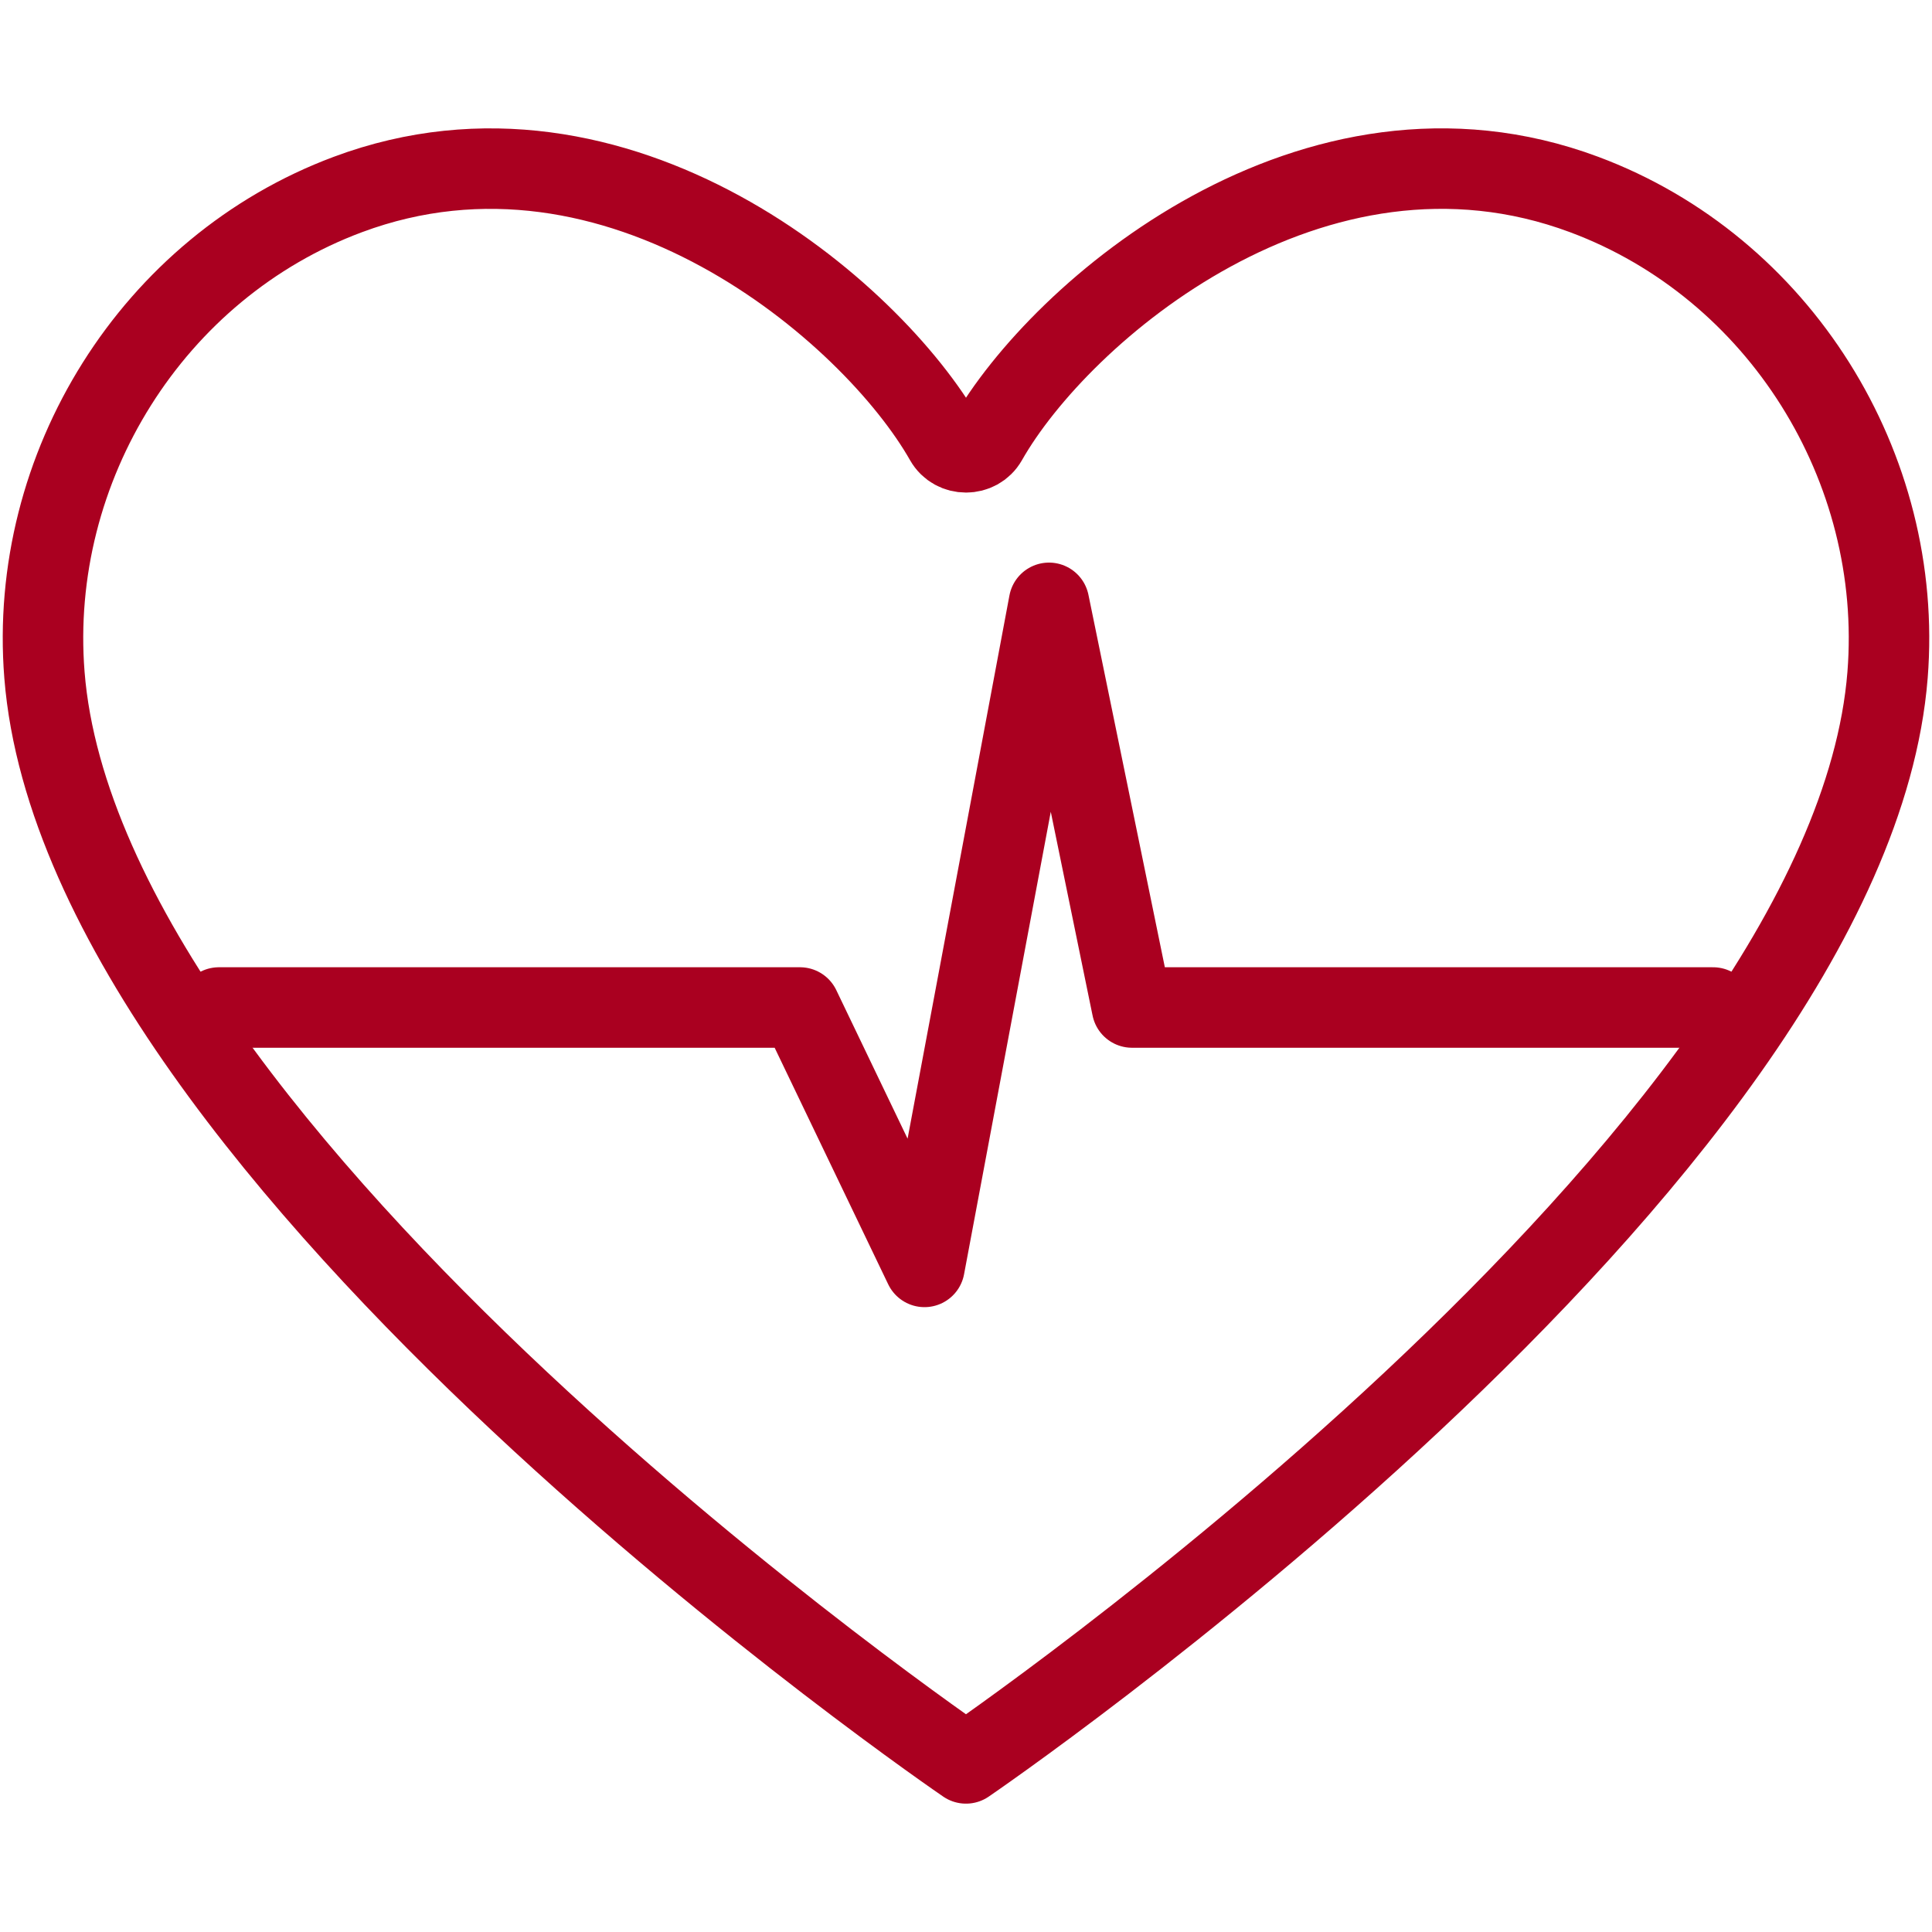
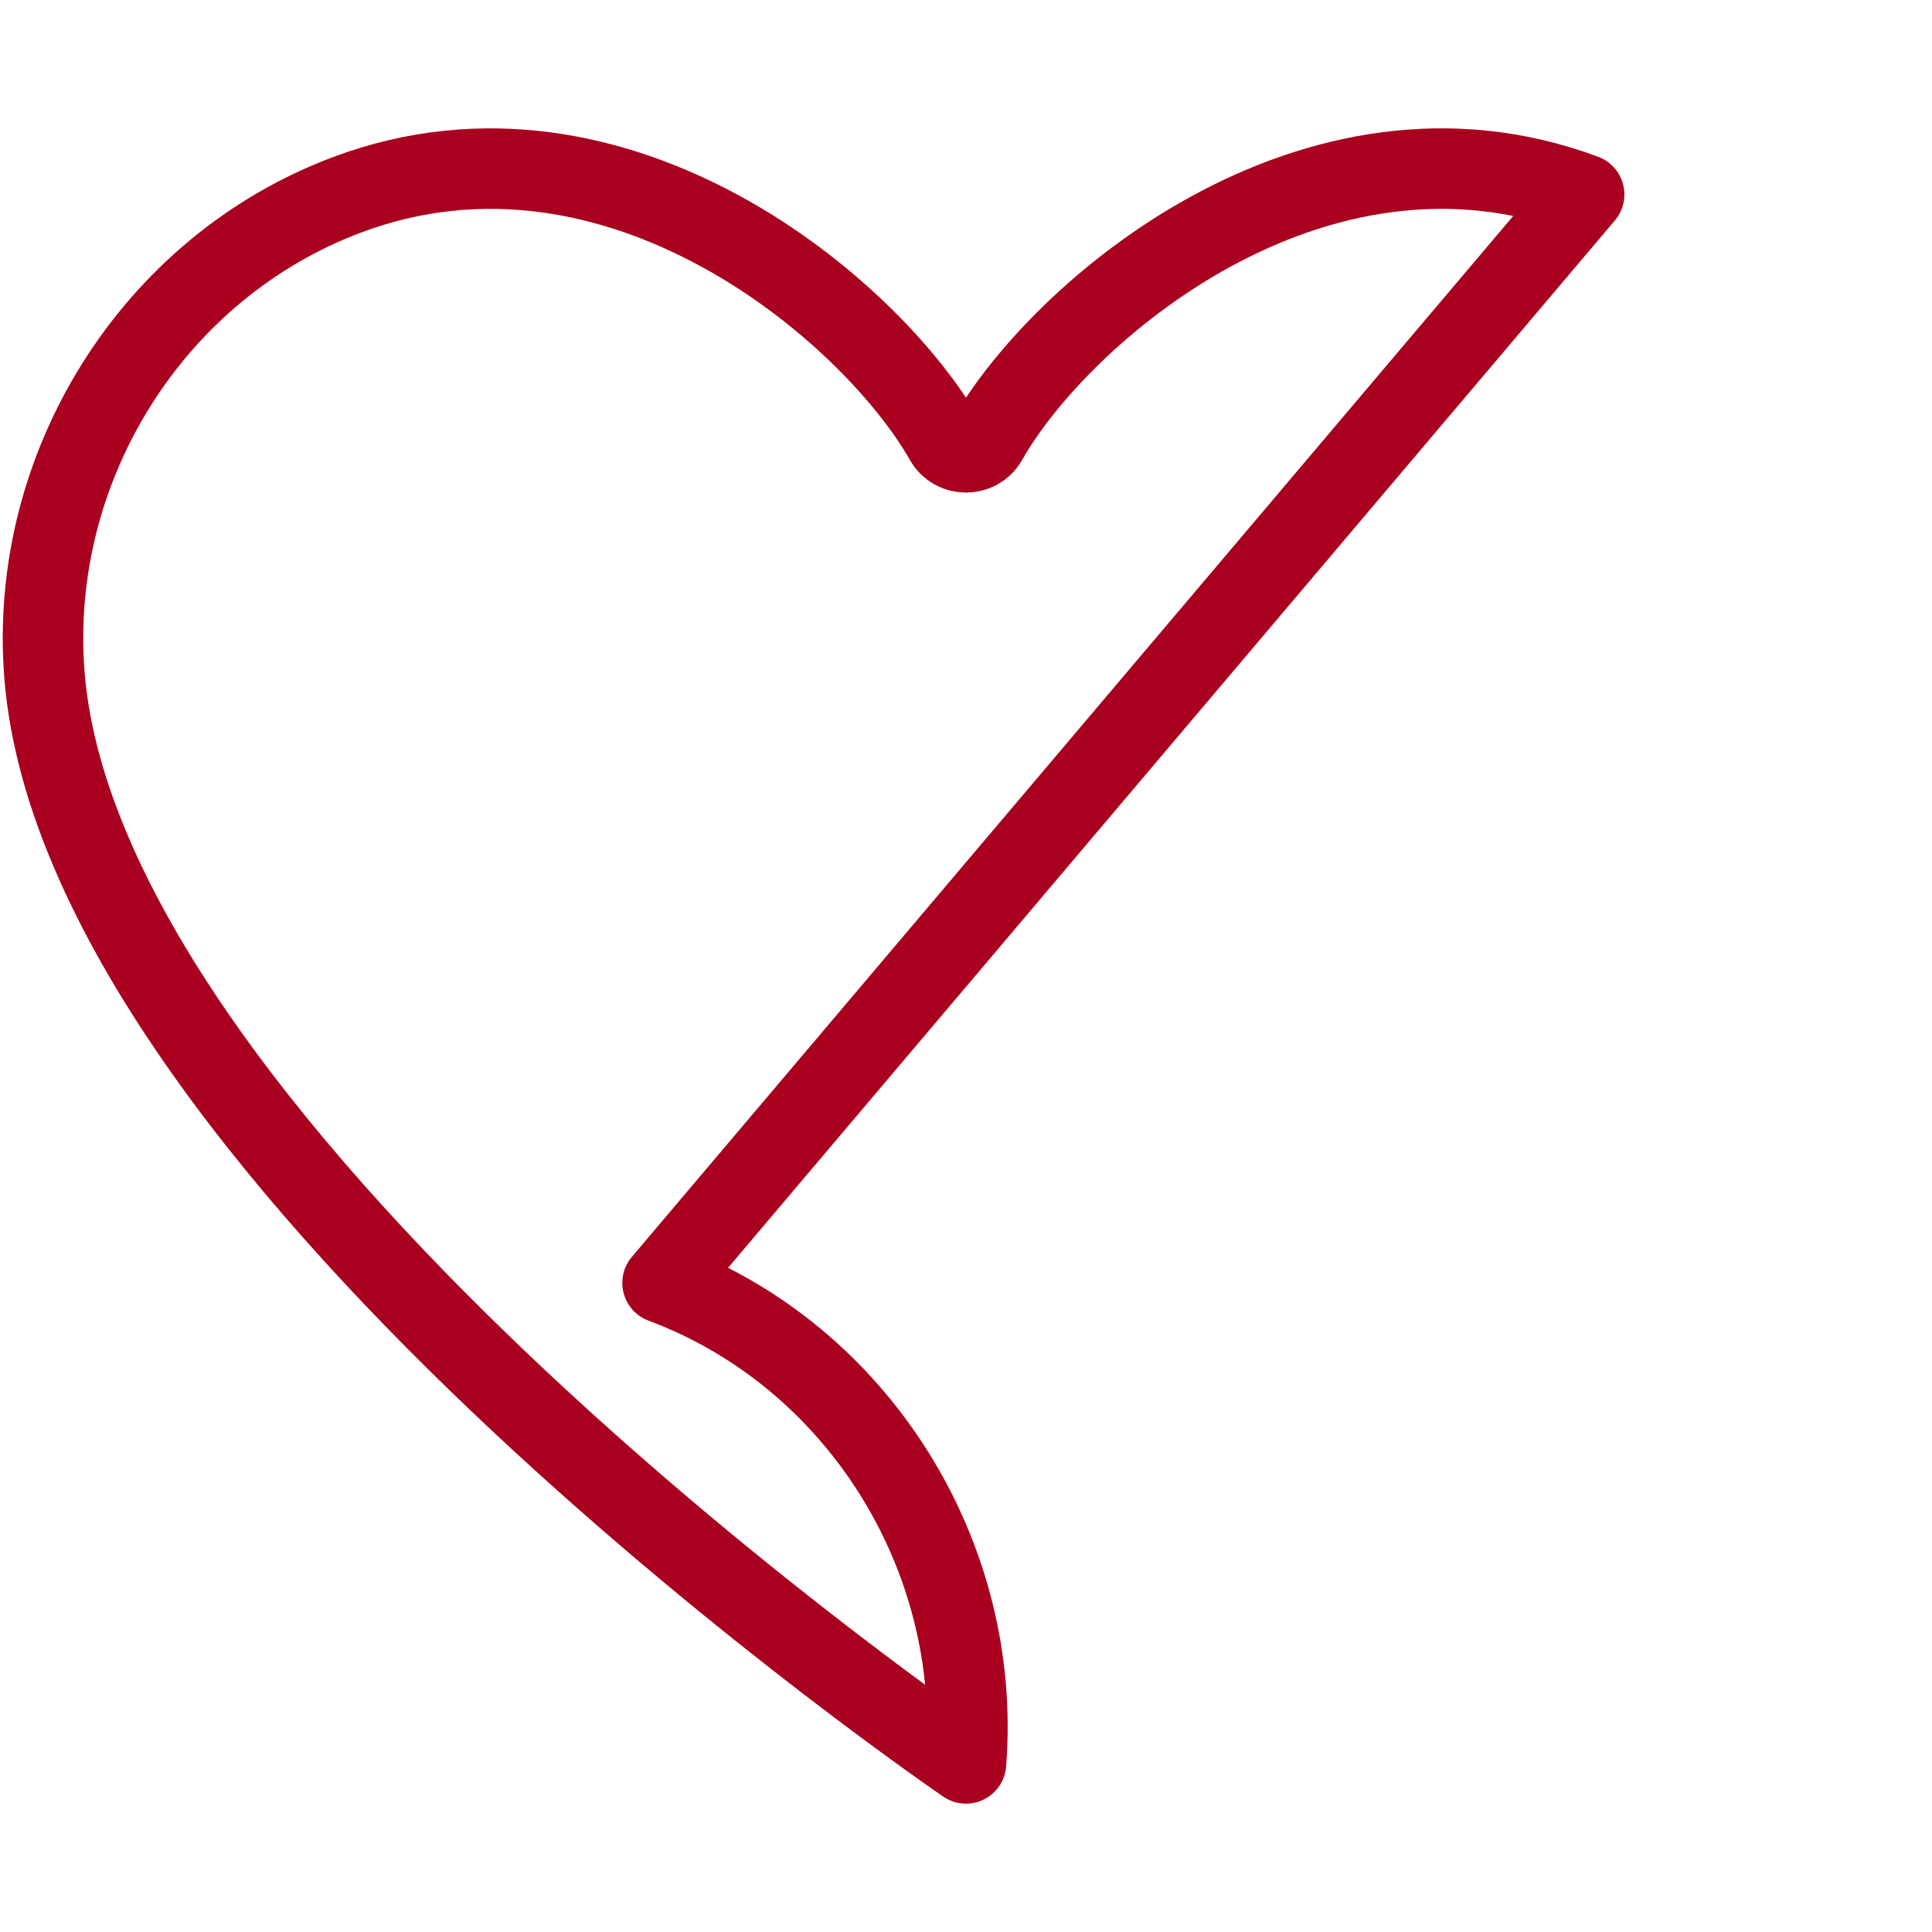
<svg xmlns="http://www.w3.org/2000/svg" width="100%" height="100%" viewBox="0 0 625 625" version="1.1" xml:space="preserve" style="fill-rule:evenodd;clip-rule:evenodd;stroke-linecap:round;stroke-linejoin:round;stroke-miterlimit:10;">
  <g>
-     <path d="M512.463,62.92c-87.539,-32.652 -169.532,37.822 -193.176,79.51c-2.94,5.196 -10.634,5.196 -13.574,0c-23.644,-41.675 -105.637,-112.149 -193.176,-79.51c-63.157,23.55 -103.49,88.237 -98.159,155.422c12.499,157.302 298.115,352.116 298.115,352.116c0,0 285.616,-194.814 298.129,-352.103c5.331,-67.198 -35.002,-131.885 -98.159,-155.435Z" style="fill:none;fill-rule:nonzero;stroke:#aa0020;stroke-width:26.04px;" />
-     <path d="M70.827,325.925l187.967,0l40.278,83.914l40.279,-214.82l26.853,130.906l187.967,0" style="fill:none;fill-rule:nonzero;stroke:#aa0020;stroke-width:26.04px;" />
+     <path d="M512.463,62.92c-87.539,-32.652 -169.532,37.822 -193.176,79.51c-2.94,5.196 -10.634,5.196 -13.574,0c-23.644,-41.675 -105.637,-112.149 -193.176,-79.51c-63.157,23.55 -103.49,88.237 -98.159,155.422c12.499,157.302 298.115,352.116 298.115,352.116c5.331,-67.198 -35.002,-131.885 -98.159,-155.435Z" style="fill:none;fill-rule:nonzero;stroke:#aa0020;stroke-width:26.04px;" />
  </g>
</svg>